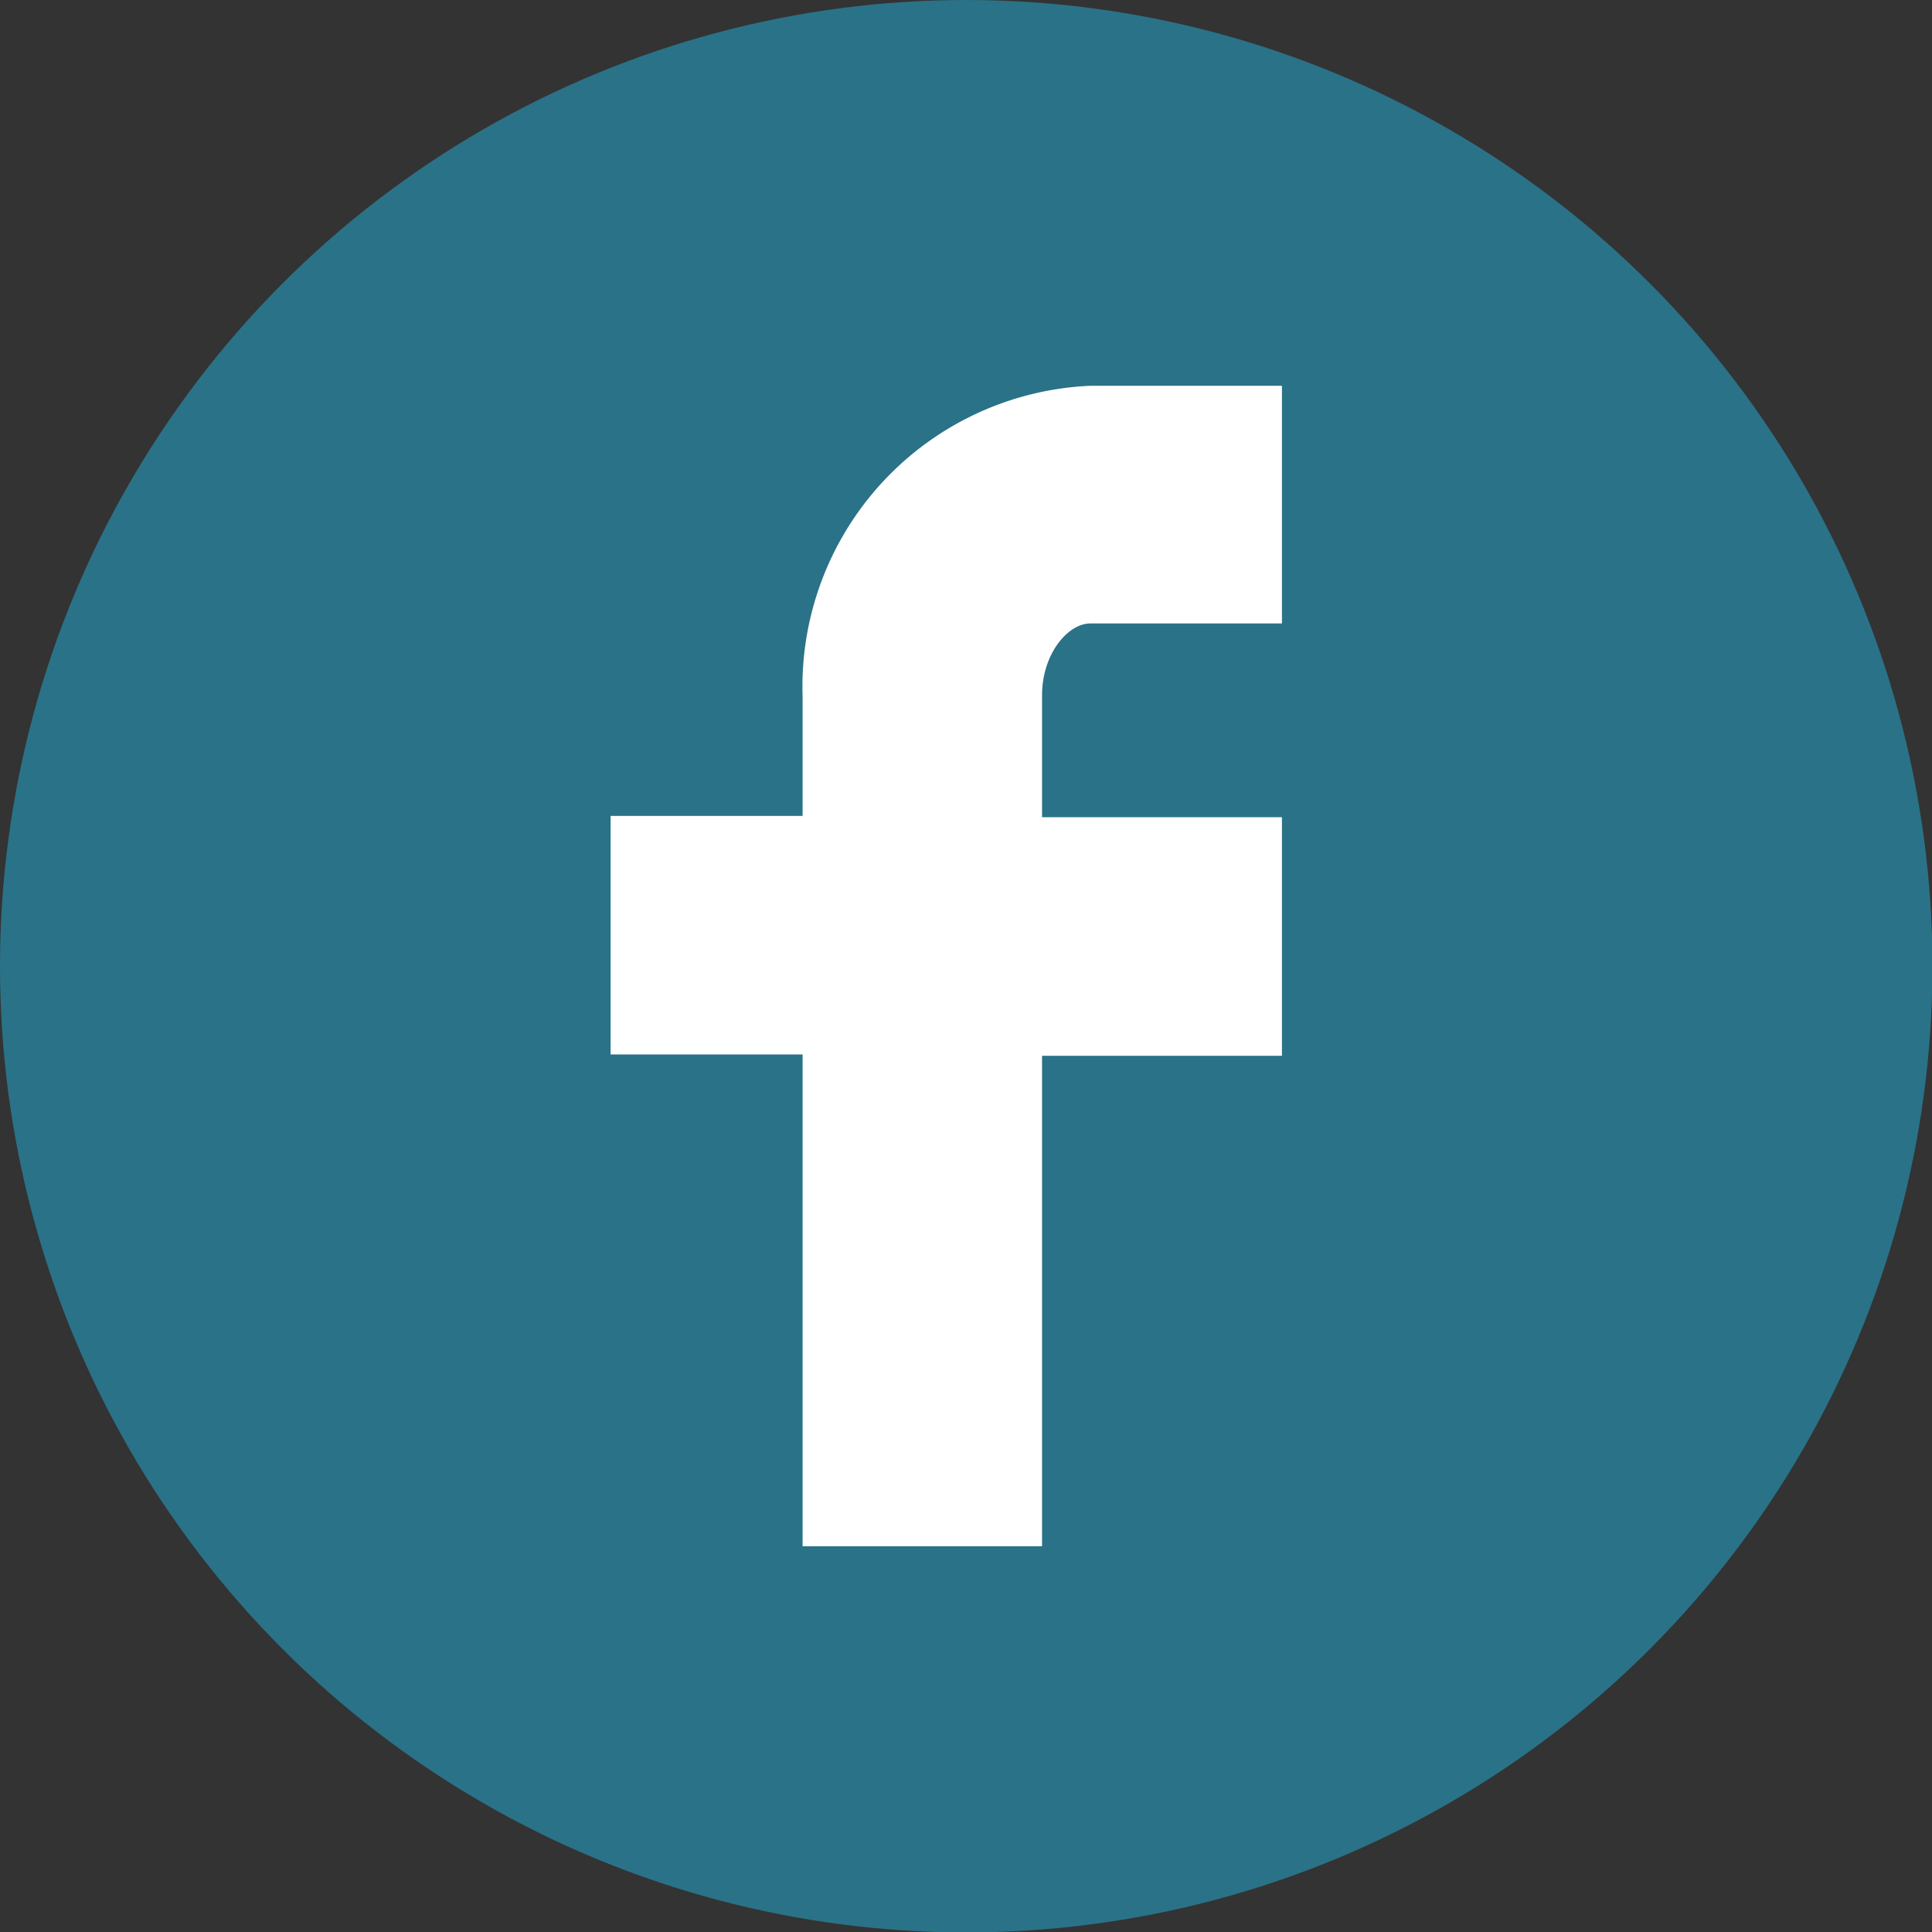
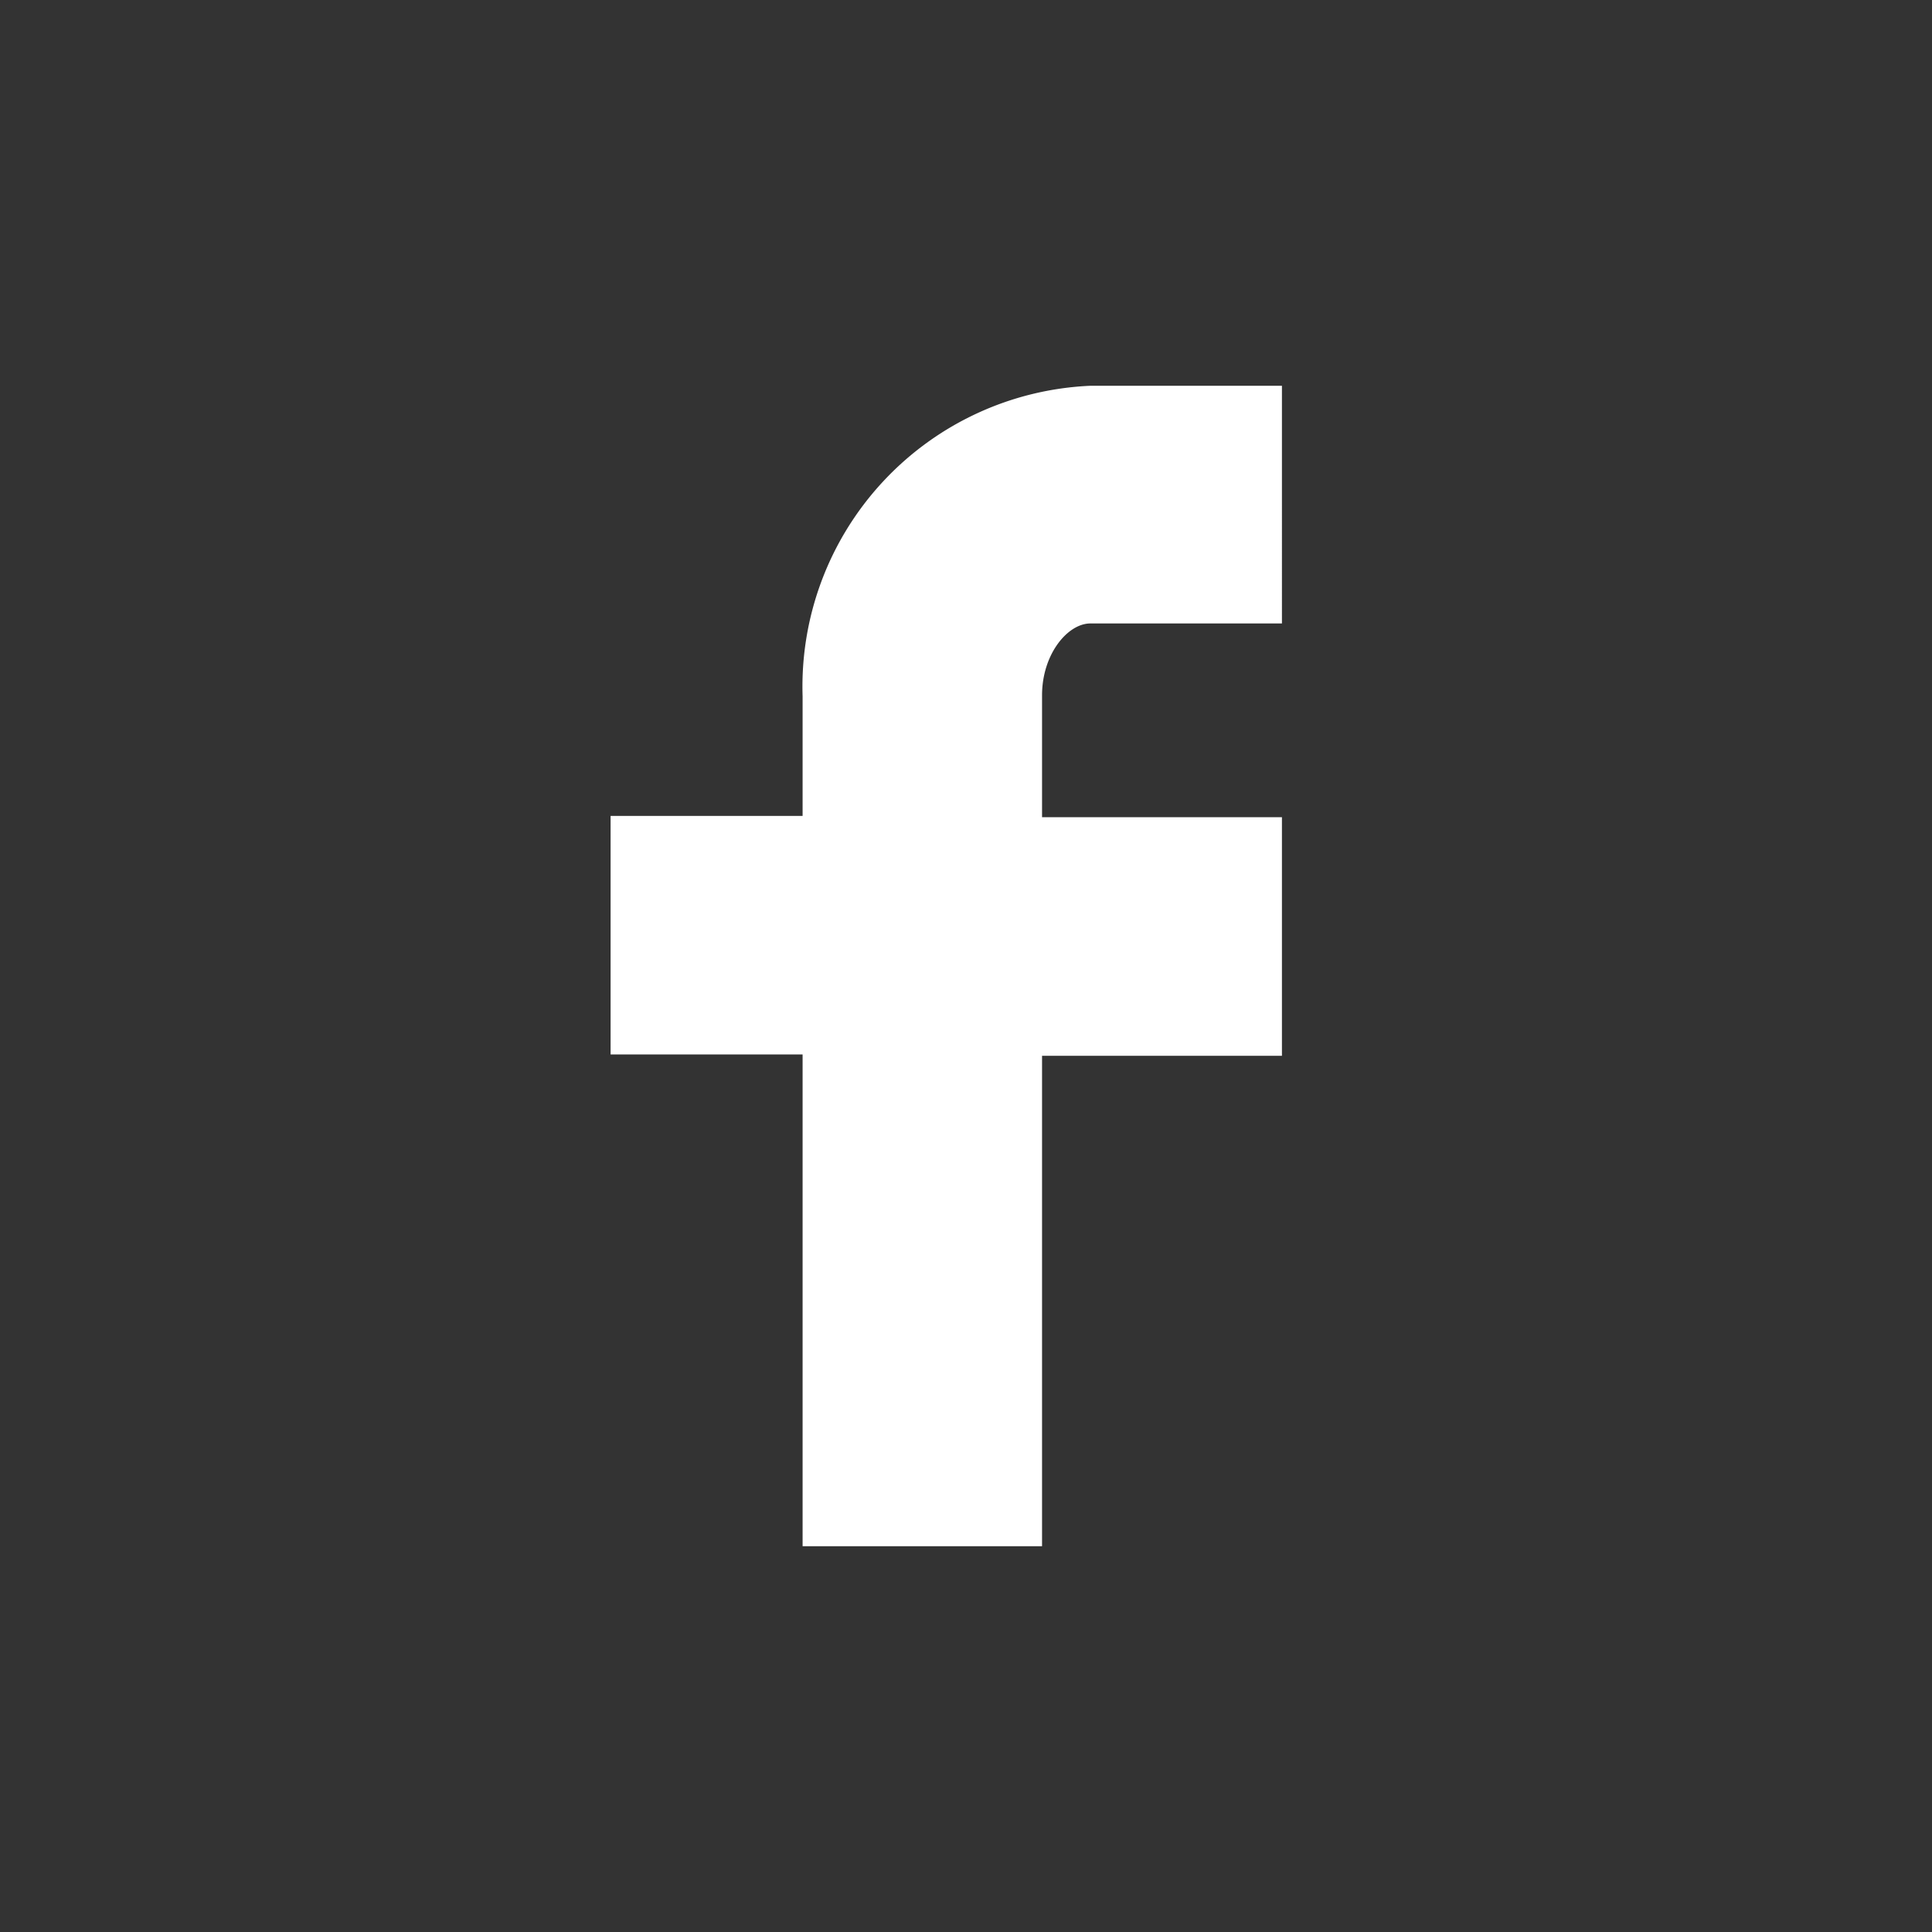
<svg xmlns="http://www.w3.org/2000/svg" viewBox="0 0 43.57 43.57">
  <rect x="0" y="0" width="43.57" height="43.57" fill="#333333" stroke="none" />
  <defs>
    <style>.cls-1{fill:#2a7288;}.cls-2{fill:#fff;}</style>
  </defs>
  <g id="Layer_2" data-name="Layer 2">
    <g id="Ebene_1" data-name="Ebene 1">
-       <circle class="cls-1" cx="21.79" cy="21.79" r="21.79" />
      <path class="cls-2" d="M24.59,14.06h4.32V8.7H24.59a6.79,6.79,0,0,0-6.49,7v2.7H13.77v5.38H18.1V34.87h5.4V23.81h5.41V18.43H23.5V15.68c0-.93.58-1.62,1.09-1.62Z" />
    </g>
  </g>
</svg>